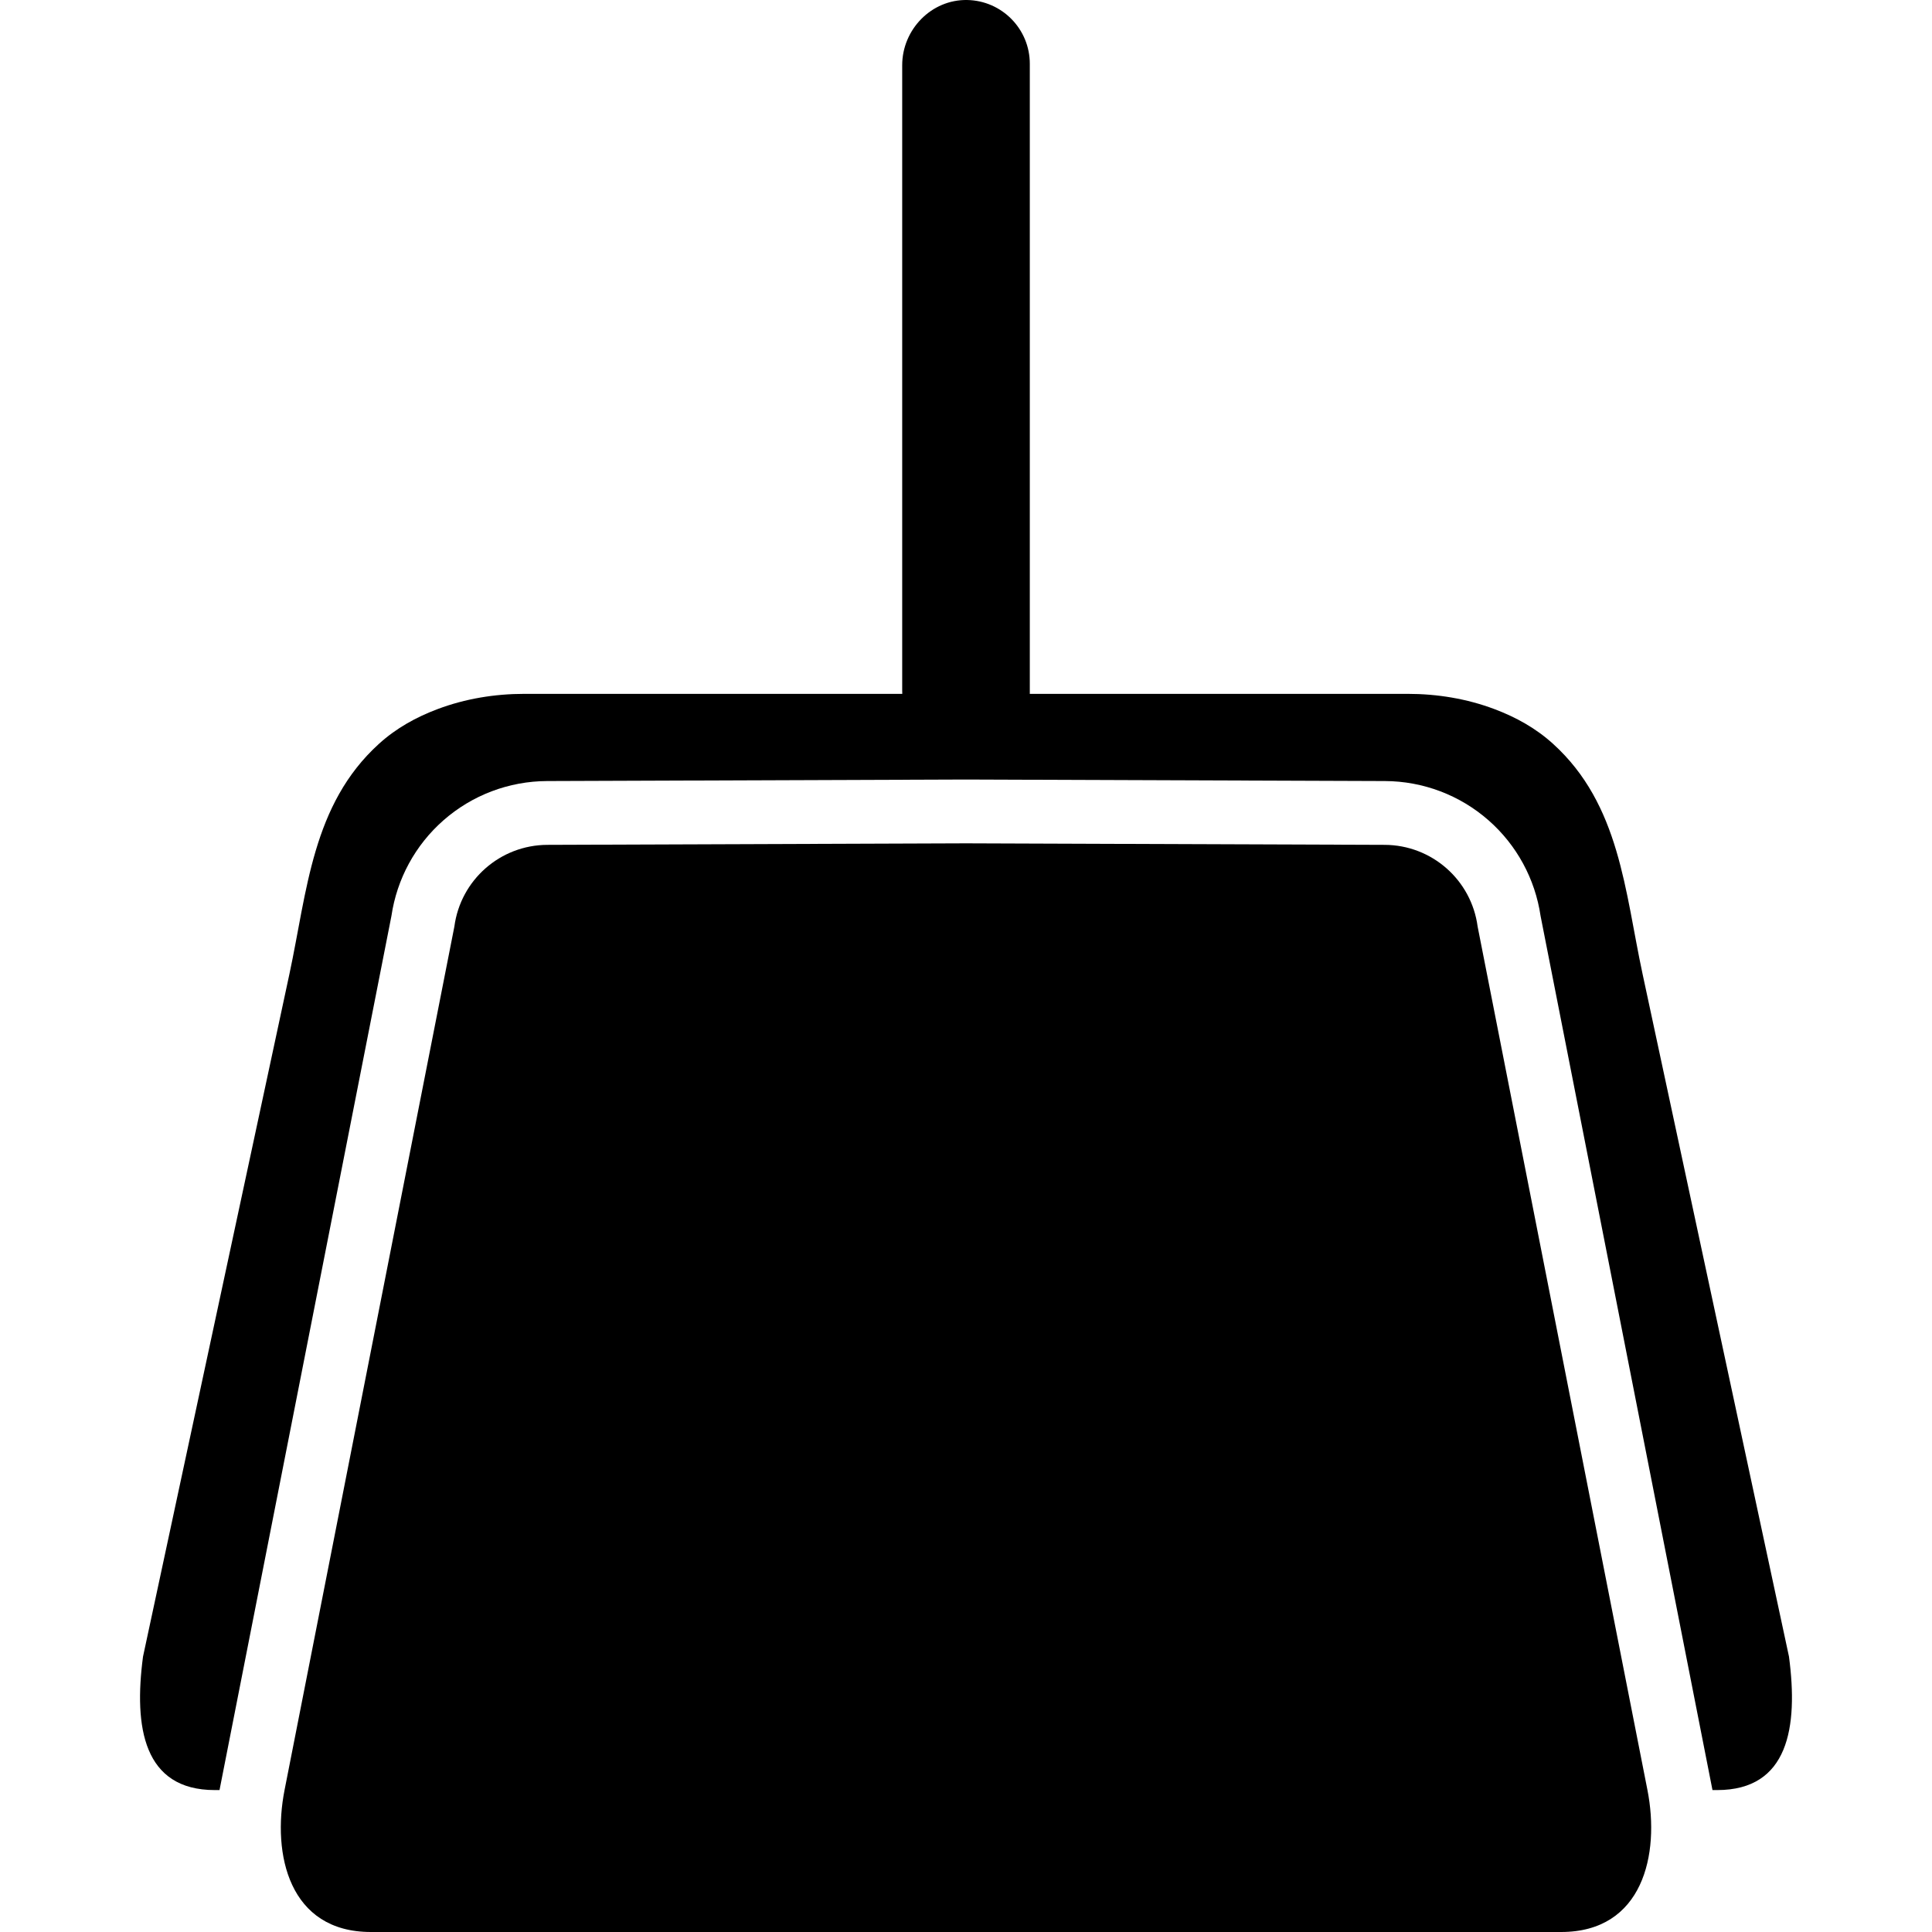
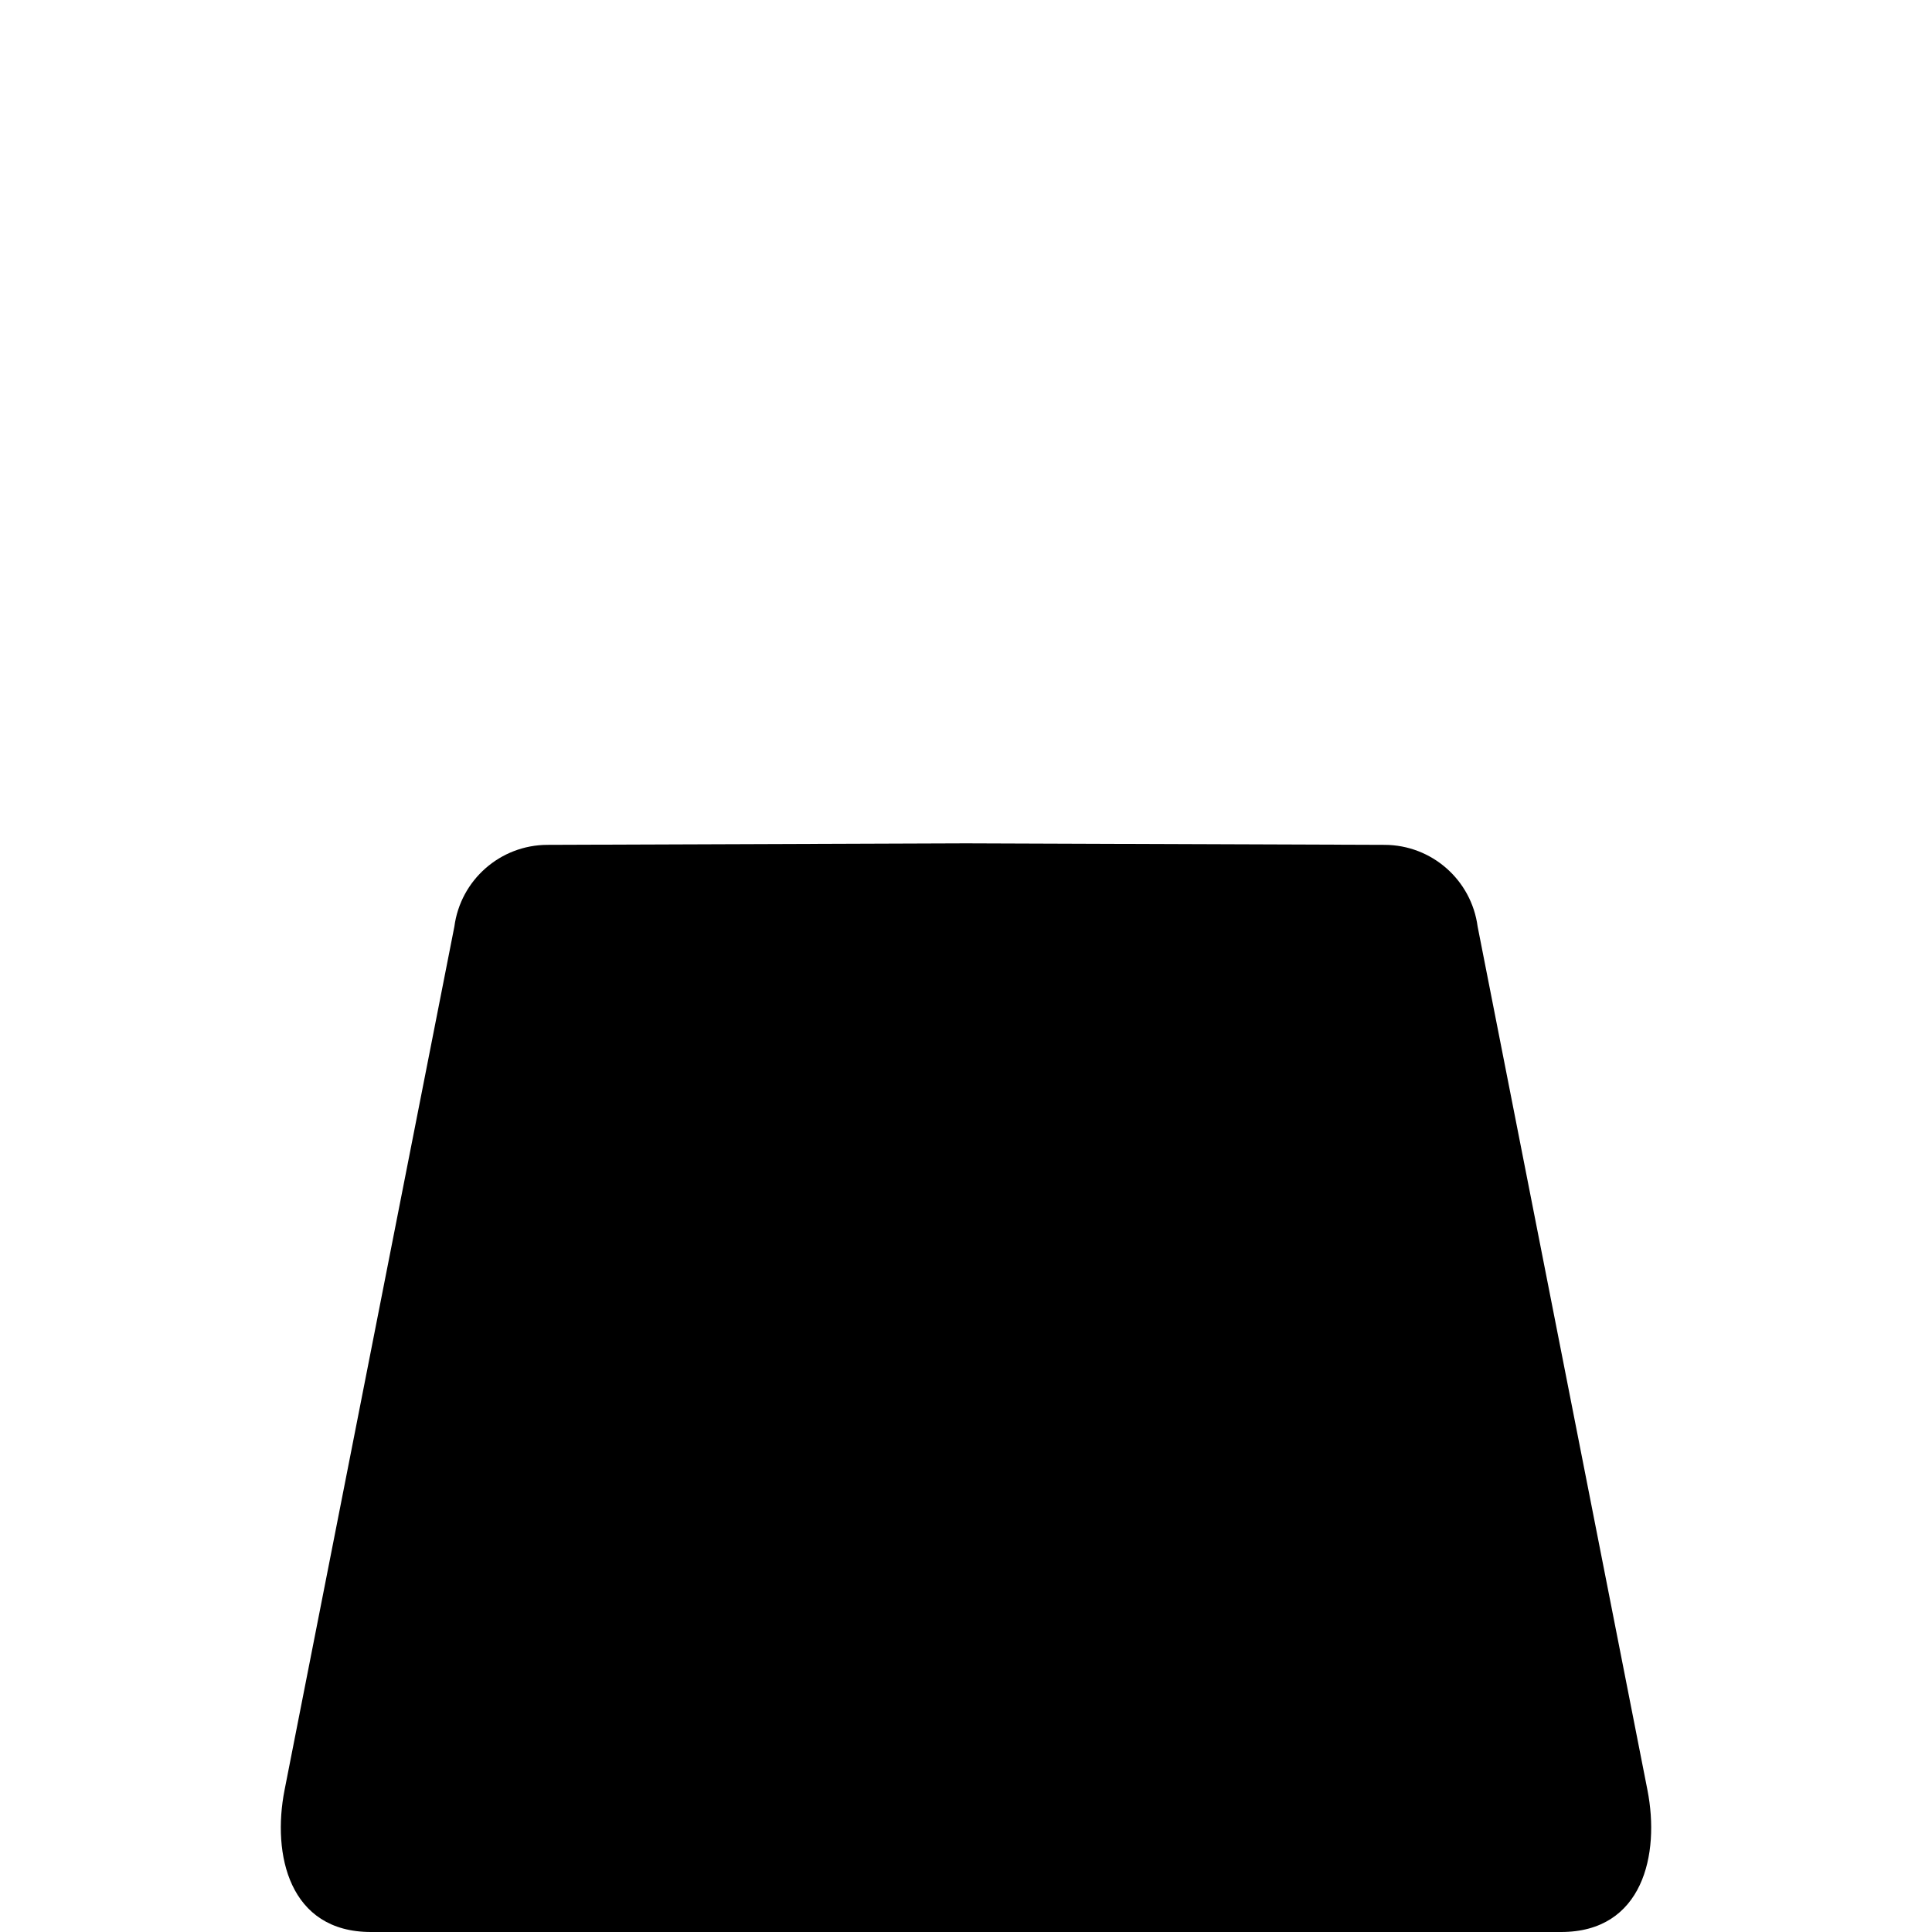
<svg xmlns="http://www.w3.org/2000/svg" version="1.1" id="Capa_1" x="0px" y="0px" width="757px" height="757px" viewBox="0 0 757 757" style="enable-background:new 0 0 757 757;" xml:space="preserve">
  <g>
    <g>
-       <path d="M643.589,381.597c-6.948-32.395-8.859-66.36-35.06-90.137c-6.755-6.129-14.504-10.423-22.951-13.607    c-10.87-4.097-22.45-5.984-34.067-5.984H403.488c0.004-0.177,0.013-0.353,0.013-0.531V25c0-13.646-10.935-24.738-24.519-24.996    c-14.013-0.265-25.481,11.543-25.481,25.559v245.072c0,0.414,0.013,0.824,0.031,1.233H205.489    c-11.617,0-23.196,1.887-34.067,5.984c-8.448,3.184-16.197,7.478-22.951,13.607c-26.2,23.777-28.112,57.742-35.06,90.137    c-19.124,89.166-38.248,178.332-57.372,267.498c-3.674,27.696,0.189,52.296,28.129,52.296h1.845l67.356-342.489    c2.133-14.497,9.34-27.771,20.358-37.46c11.239-9.882,25.67-15.354,40.635-15.409l164.138-0.597l164.138,0.597    c14.965,0.054,29.396,5.527,40.635,15.409c11.019,9.689,18.226,22.963,20.358,37.46l67.355,342.489h1.846    c27.939,0,31.803-24.6,28.129-52.296C681.837,559.929,662.713,470.763,643.589,381.597z" />
      <path d="M578.97,363.06c-2.425-18.281-17.981-31.96-36.423-32.027L378.5,330.437l-164.047,0.596    c-18.441,0.067-33.998,13.746-36.423,32.027c0,0-66.384,337.544-66.538,338.33c-4.947,25.156,1.741,55.61,33.826,55.61H378.5    h233.182c32.085,0,38.773-30.454,33.826-55.61C645.353,700.604,578.97,363.06,578.97,363.06z" />
    </g>
  </g>
  <g>
</g>
  <g>
</g>
  <g>
</g>
  <g>
</g>
  <g>
</g>
  <g>
</g>
  <g>
</g>
  <g>
</g>
  <g>
</g>
  <g>
</g>
  <g>
</g>
  <g>
</g>
  <g>
</g>
  <g>
</g>
  <g>
</g>
</svg>